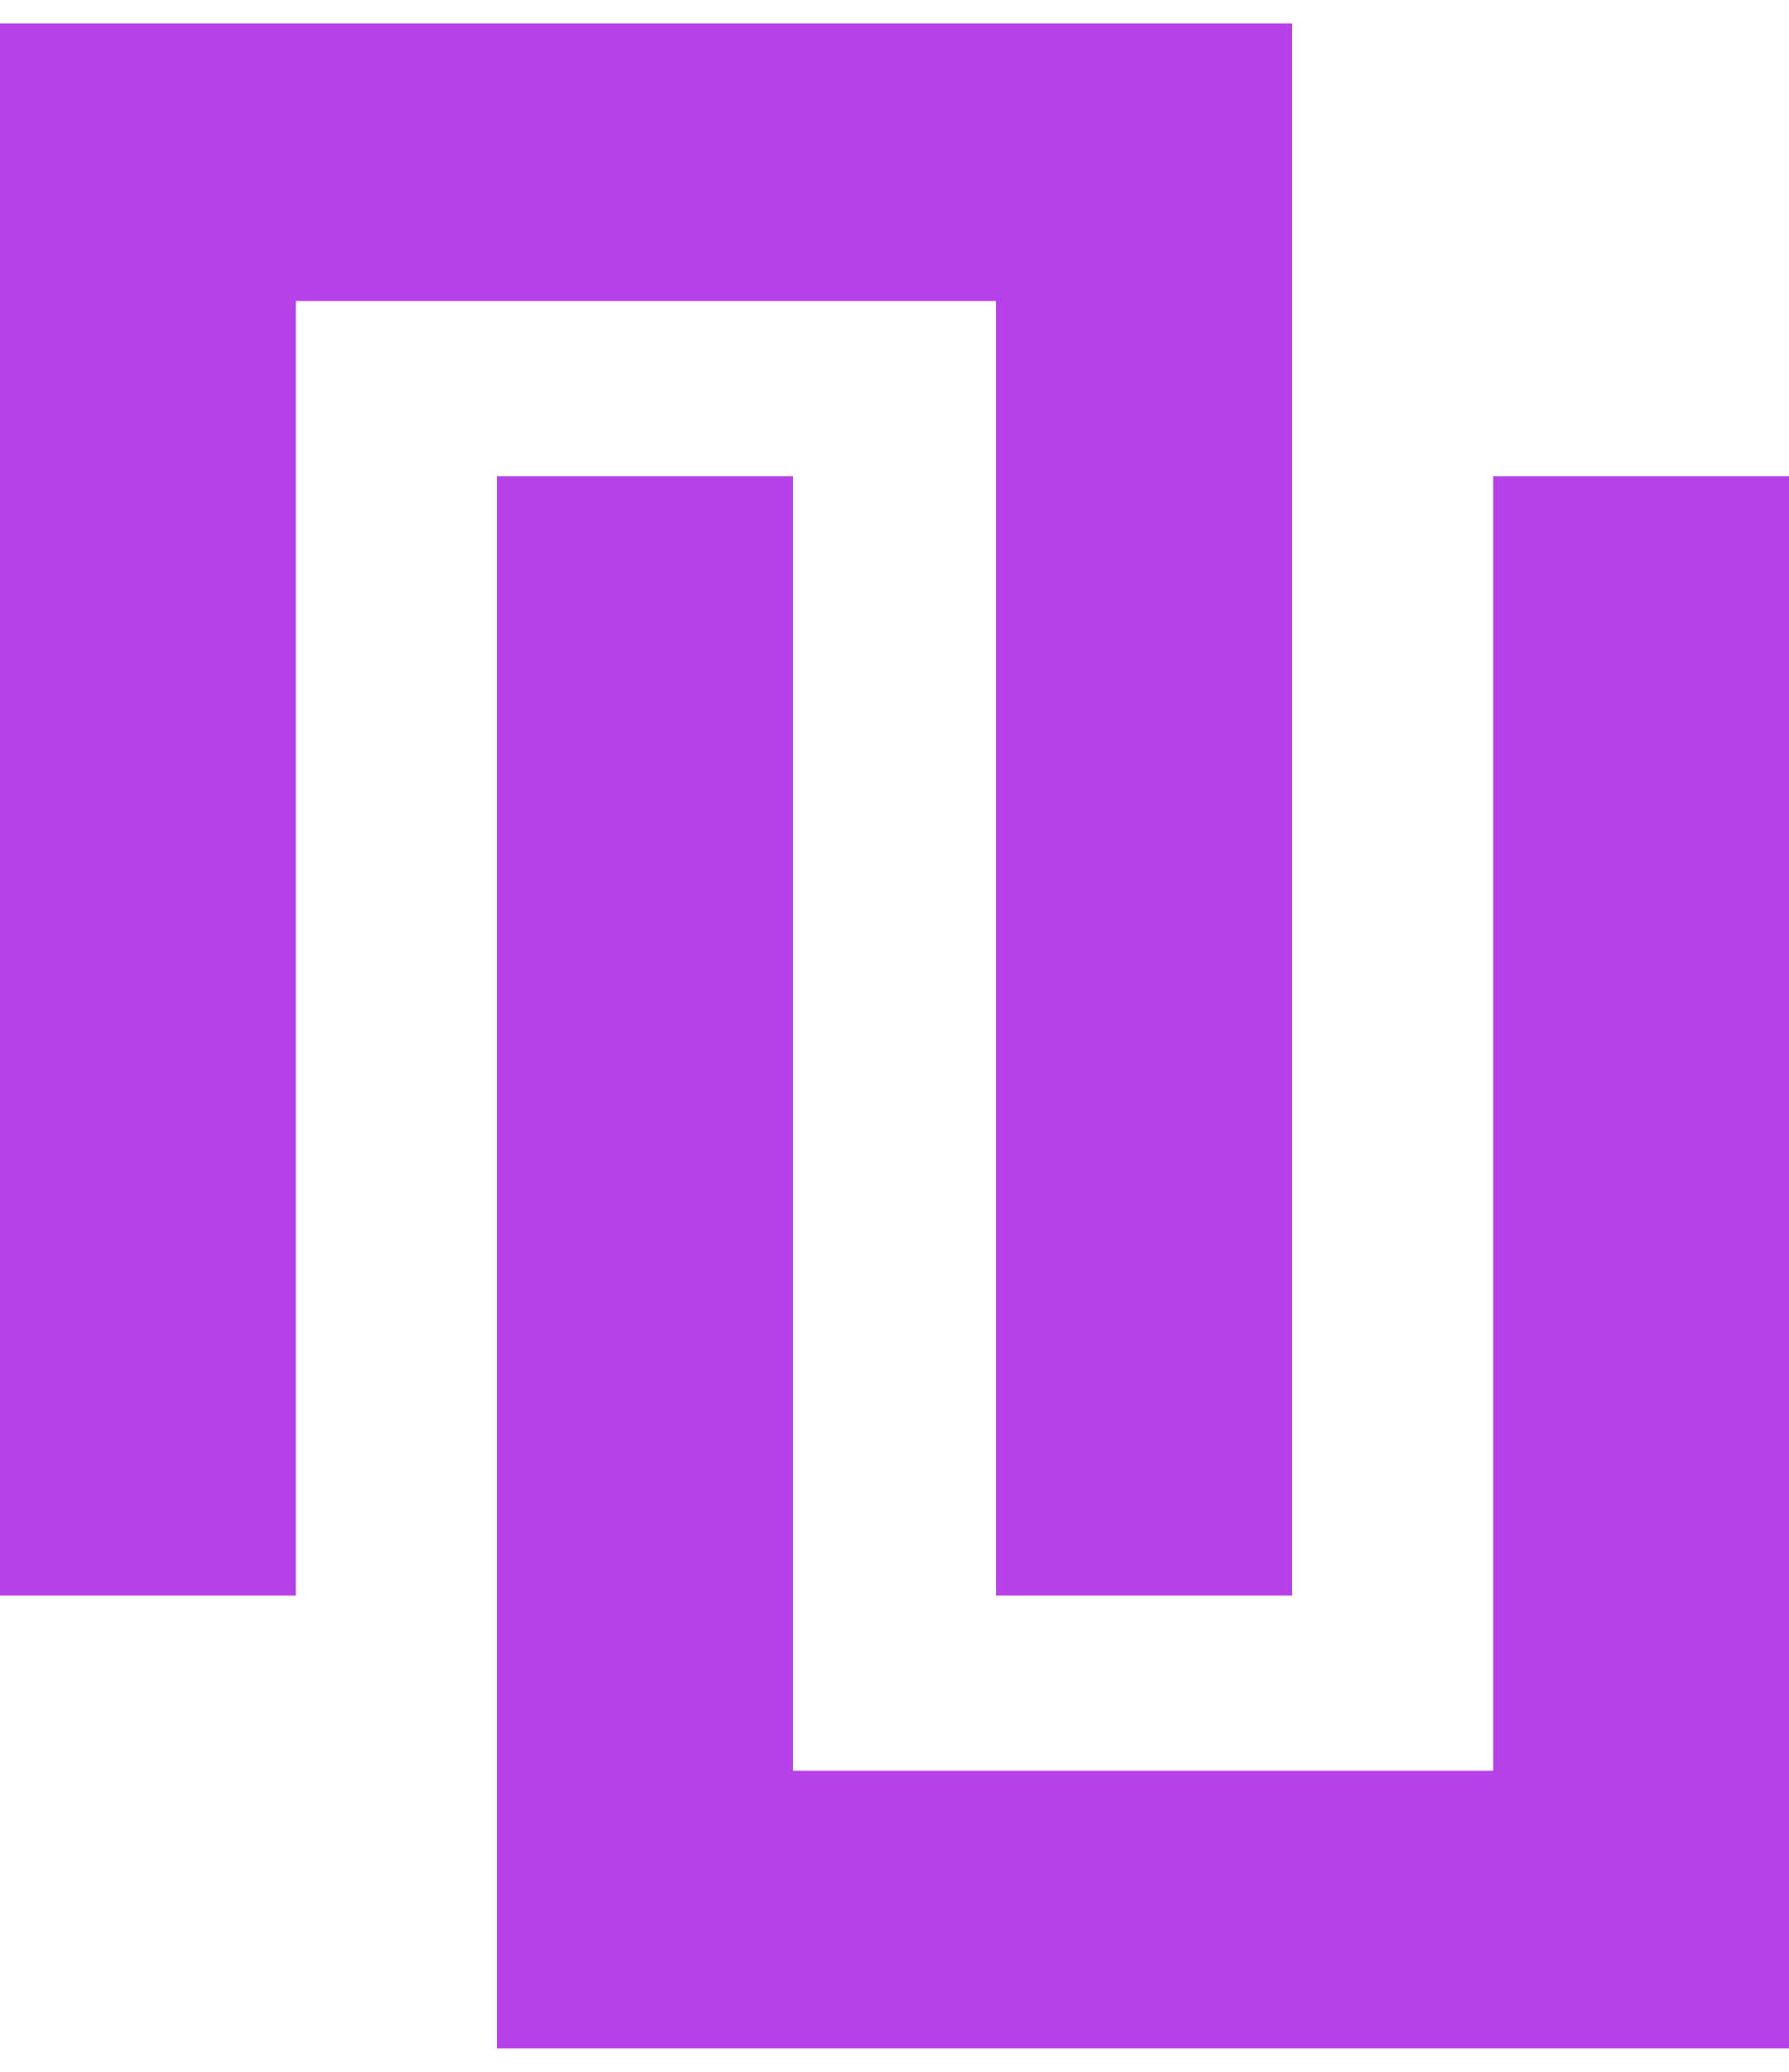
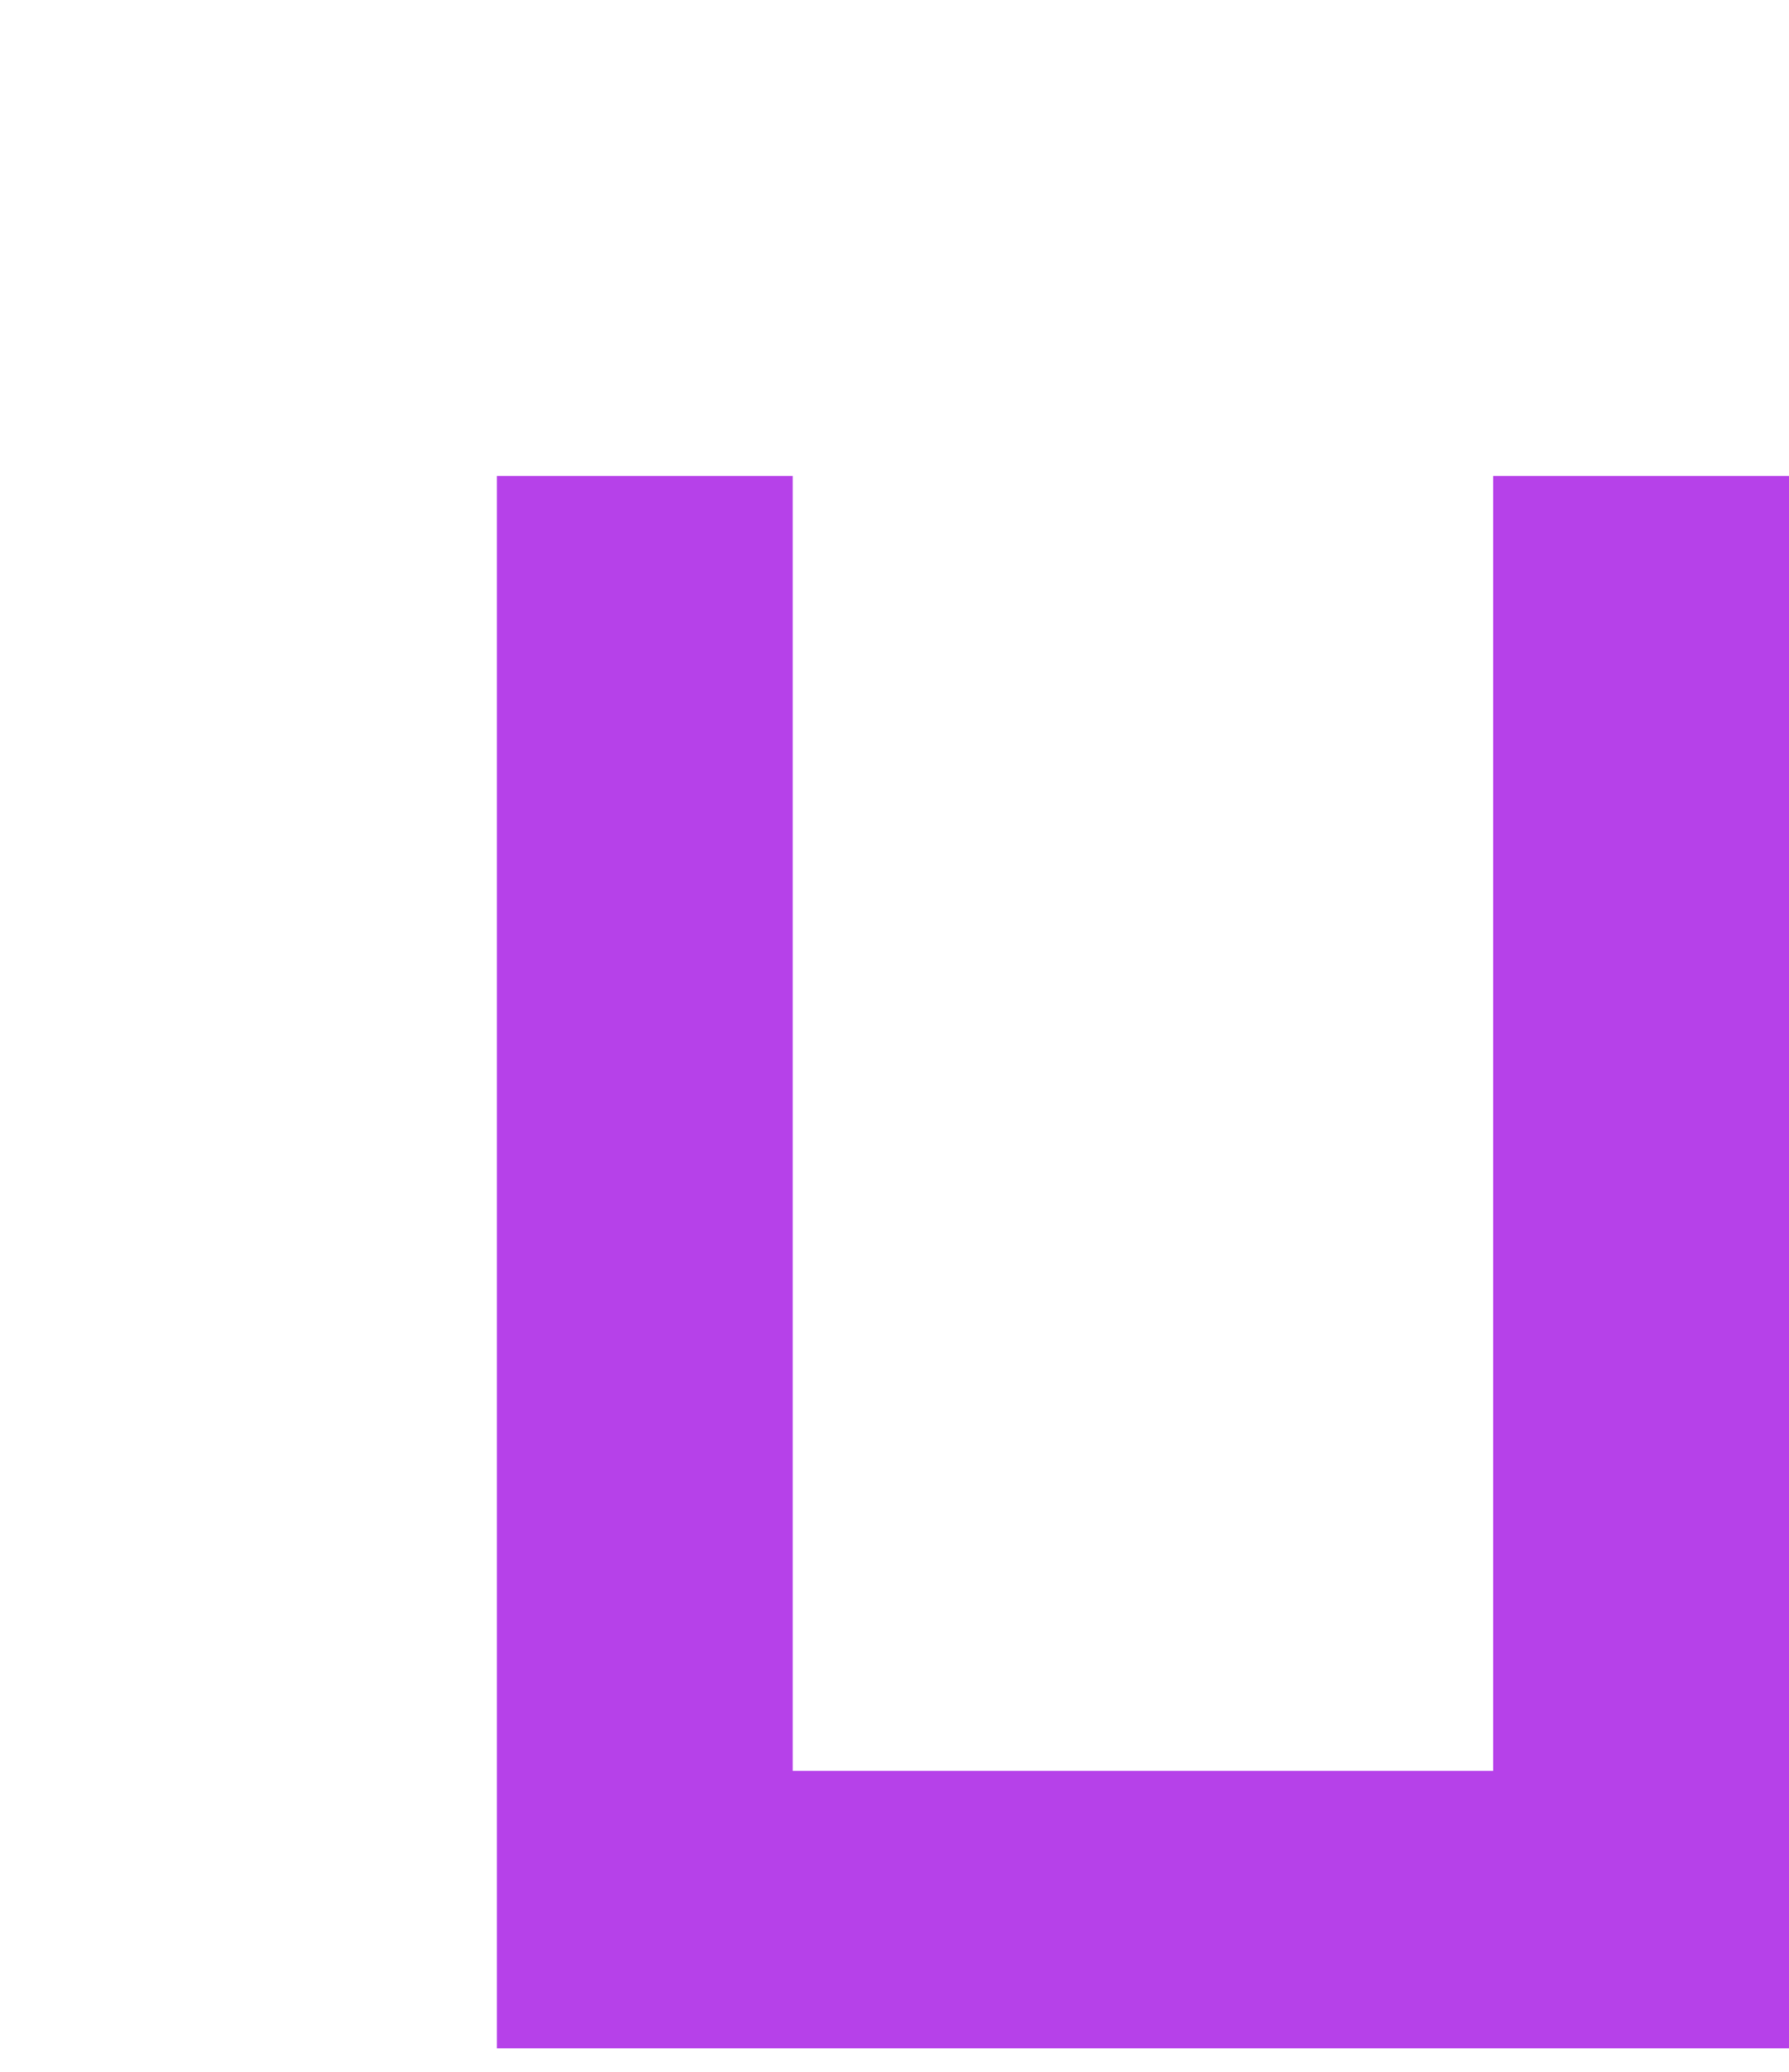
<svg xmlns="http://www.w3.org/2000/svg" width="38" height="44" viewBox="0 0 38 44" fill="none">
-   <path d="M0 33.892V0.5H27.446V33.892H21.162V6.39H6.284V33.892H0Z" fill="#b641e9" />
  <path d="M38 10.108V43.5L10.554 43.5L10.554 10.108H16.838L16.838 37.61H31.716L31.716 10.108H38Z" fill="#b641e9" />
</svg>